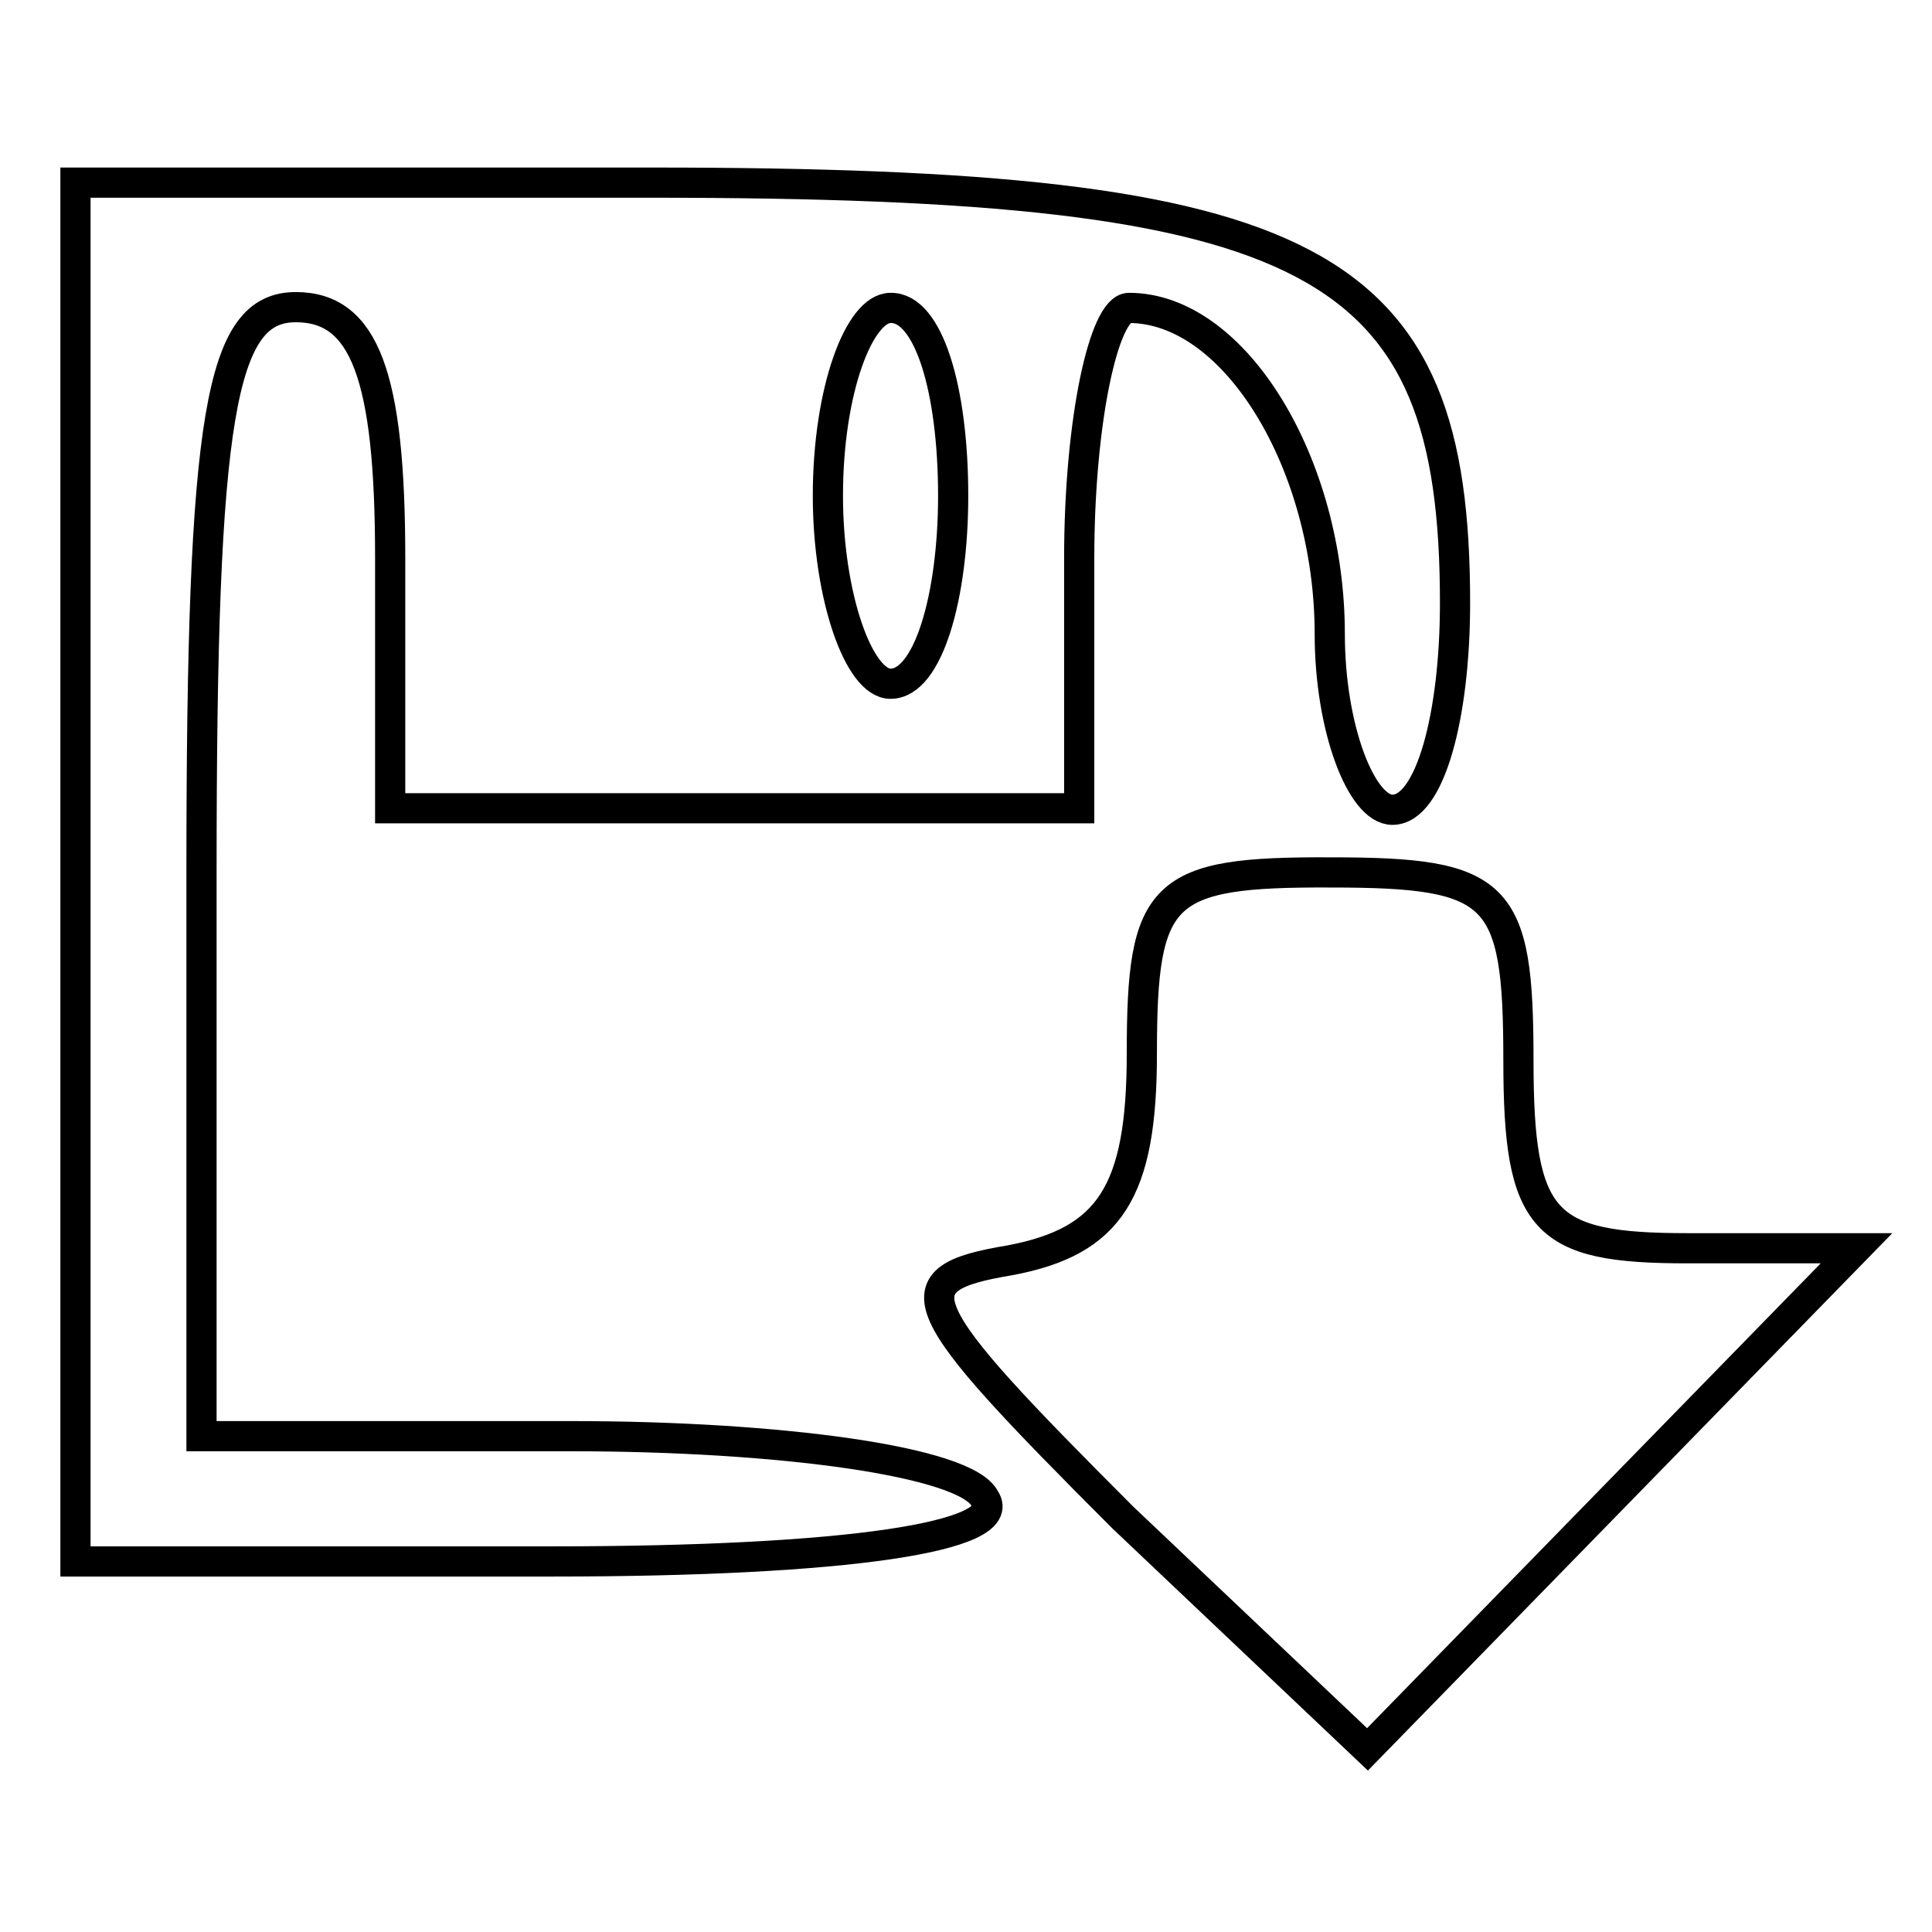
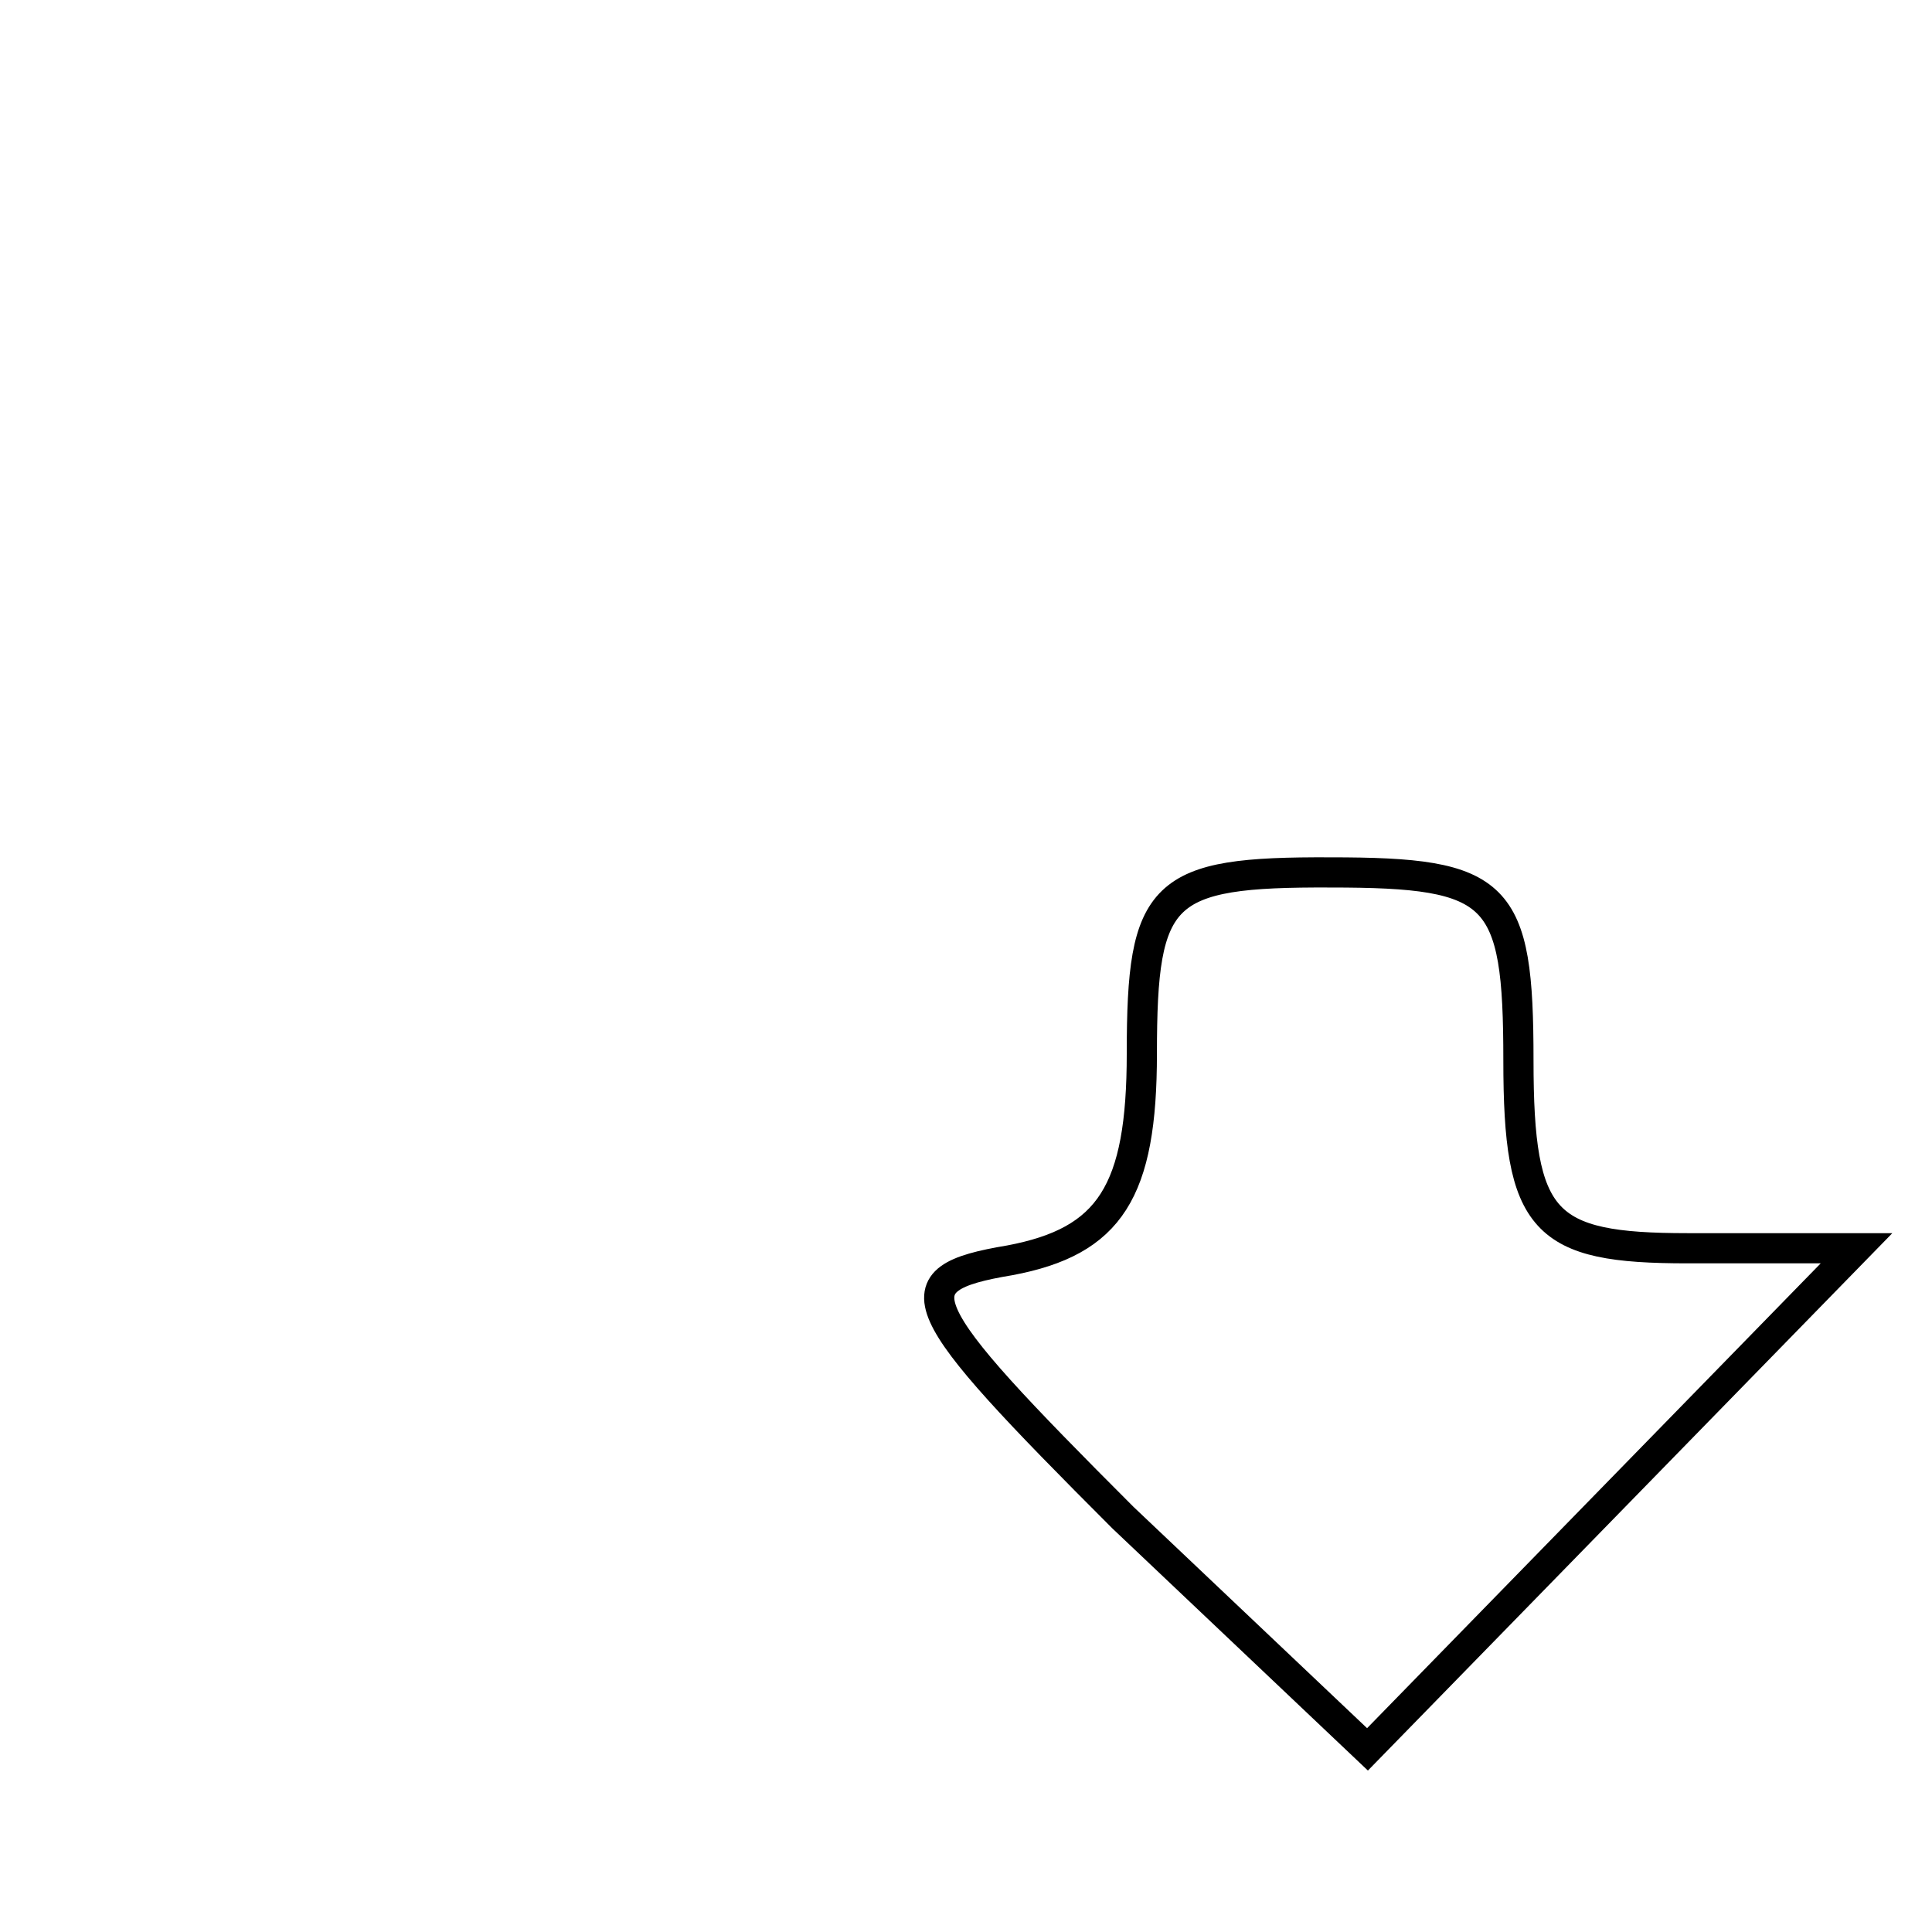
<svg xmlns="http://www.w3.org/2000/svg" version="1.1" x="0px" y="0px" viewBox="0 0 256 256" enable-background="new 0 0 256 256" xml:space="preserve">
  <g>
    <g>
      <g>
-         <path stroke-width="4" fill-opacity="0" stroke="#000000" d="M10,115.5v91.4h63.2c39.1,0,60.7-3.3,57.3-8.3c-2.5-5-27.4-8.3-54.8-8.3h-49v-74.8c0-60.7,2.5-74.8,12.5-74.8c9.1,0,12.5,9.1,12.5,33.2v33.2h45.7H143V74c0-18.3,3.3-33.2,6.6-33.2c14.1,0,26.6,20.8,26.6,43.2c0,12.5,4.2,23.3,8.3,23.3c5,0,8.3-12.5,8.3-27.4c0-45.7-18.3-55.7-106.4-55.7H10V115.5z M126.3,65.7c0,13.3-3.3,24.9-8.3,24.9c-4.2,0-8.3-11.6-8.3-24.9c0-14.1,4.2-24.9,8.3-24.9C123,40.7,126.3,51.5,126.3,65.7z" />
        <path stroke-width="4" fill-opacity="0" stroke="#000000" d="M151.3,139.6c0,18.3-4.2,24.9-17.5,27.4c-15,2.5-13.3,5.8,15,34.1l32.4,30.7l32.4-33.2l32.4-33.2h-22.4c-19.1,0-22.4-3.3-22.4-24.9c0-22.4-2.5-24.9-24.9-24.9C153.8,115.5,151.3,118,151.3,139.6z" />
      </g>
    </g>
  </g>
</svg>